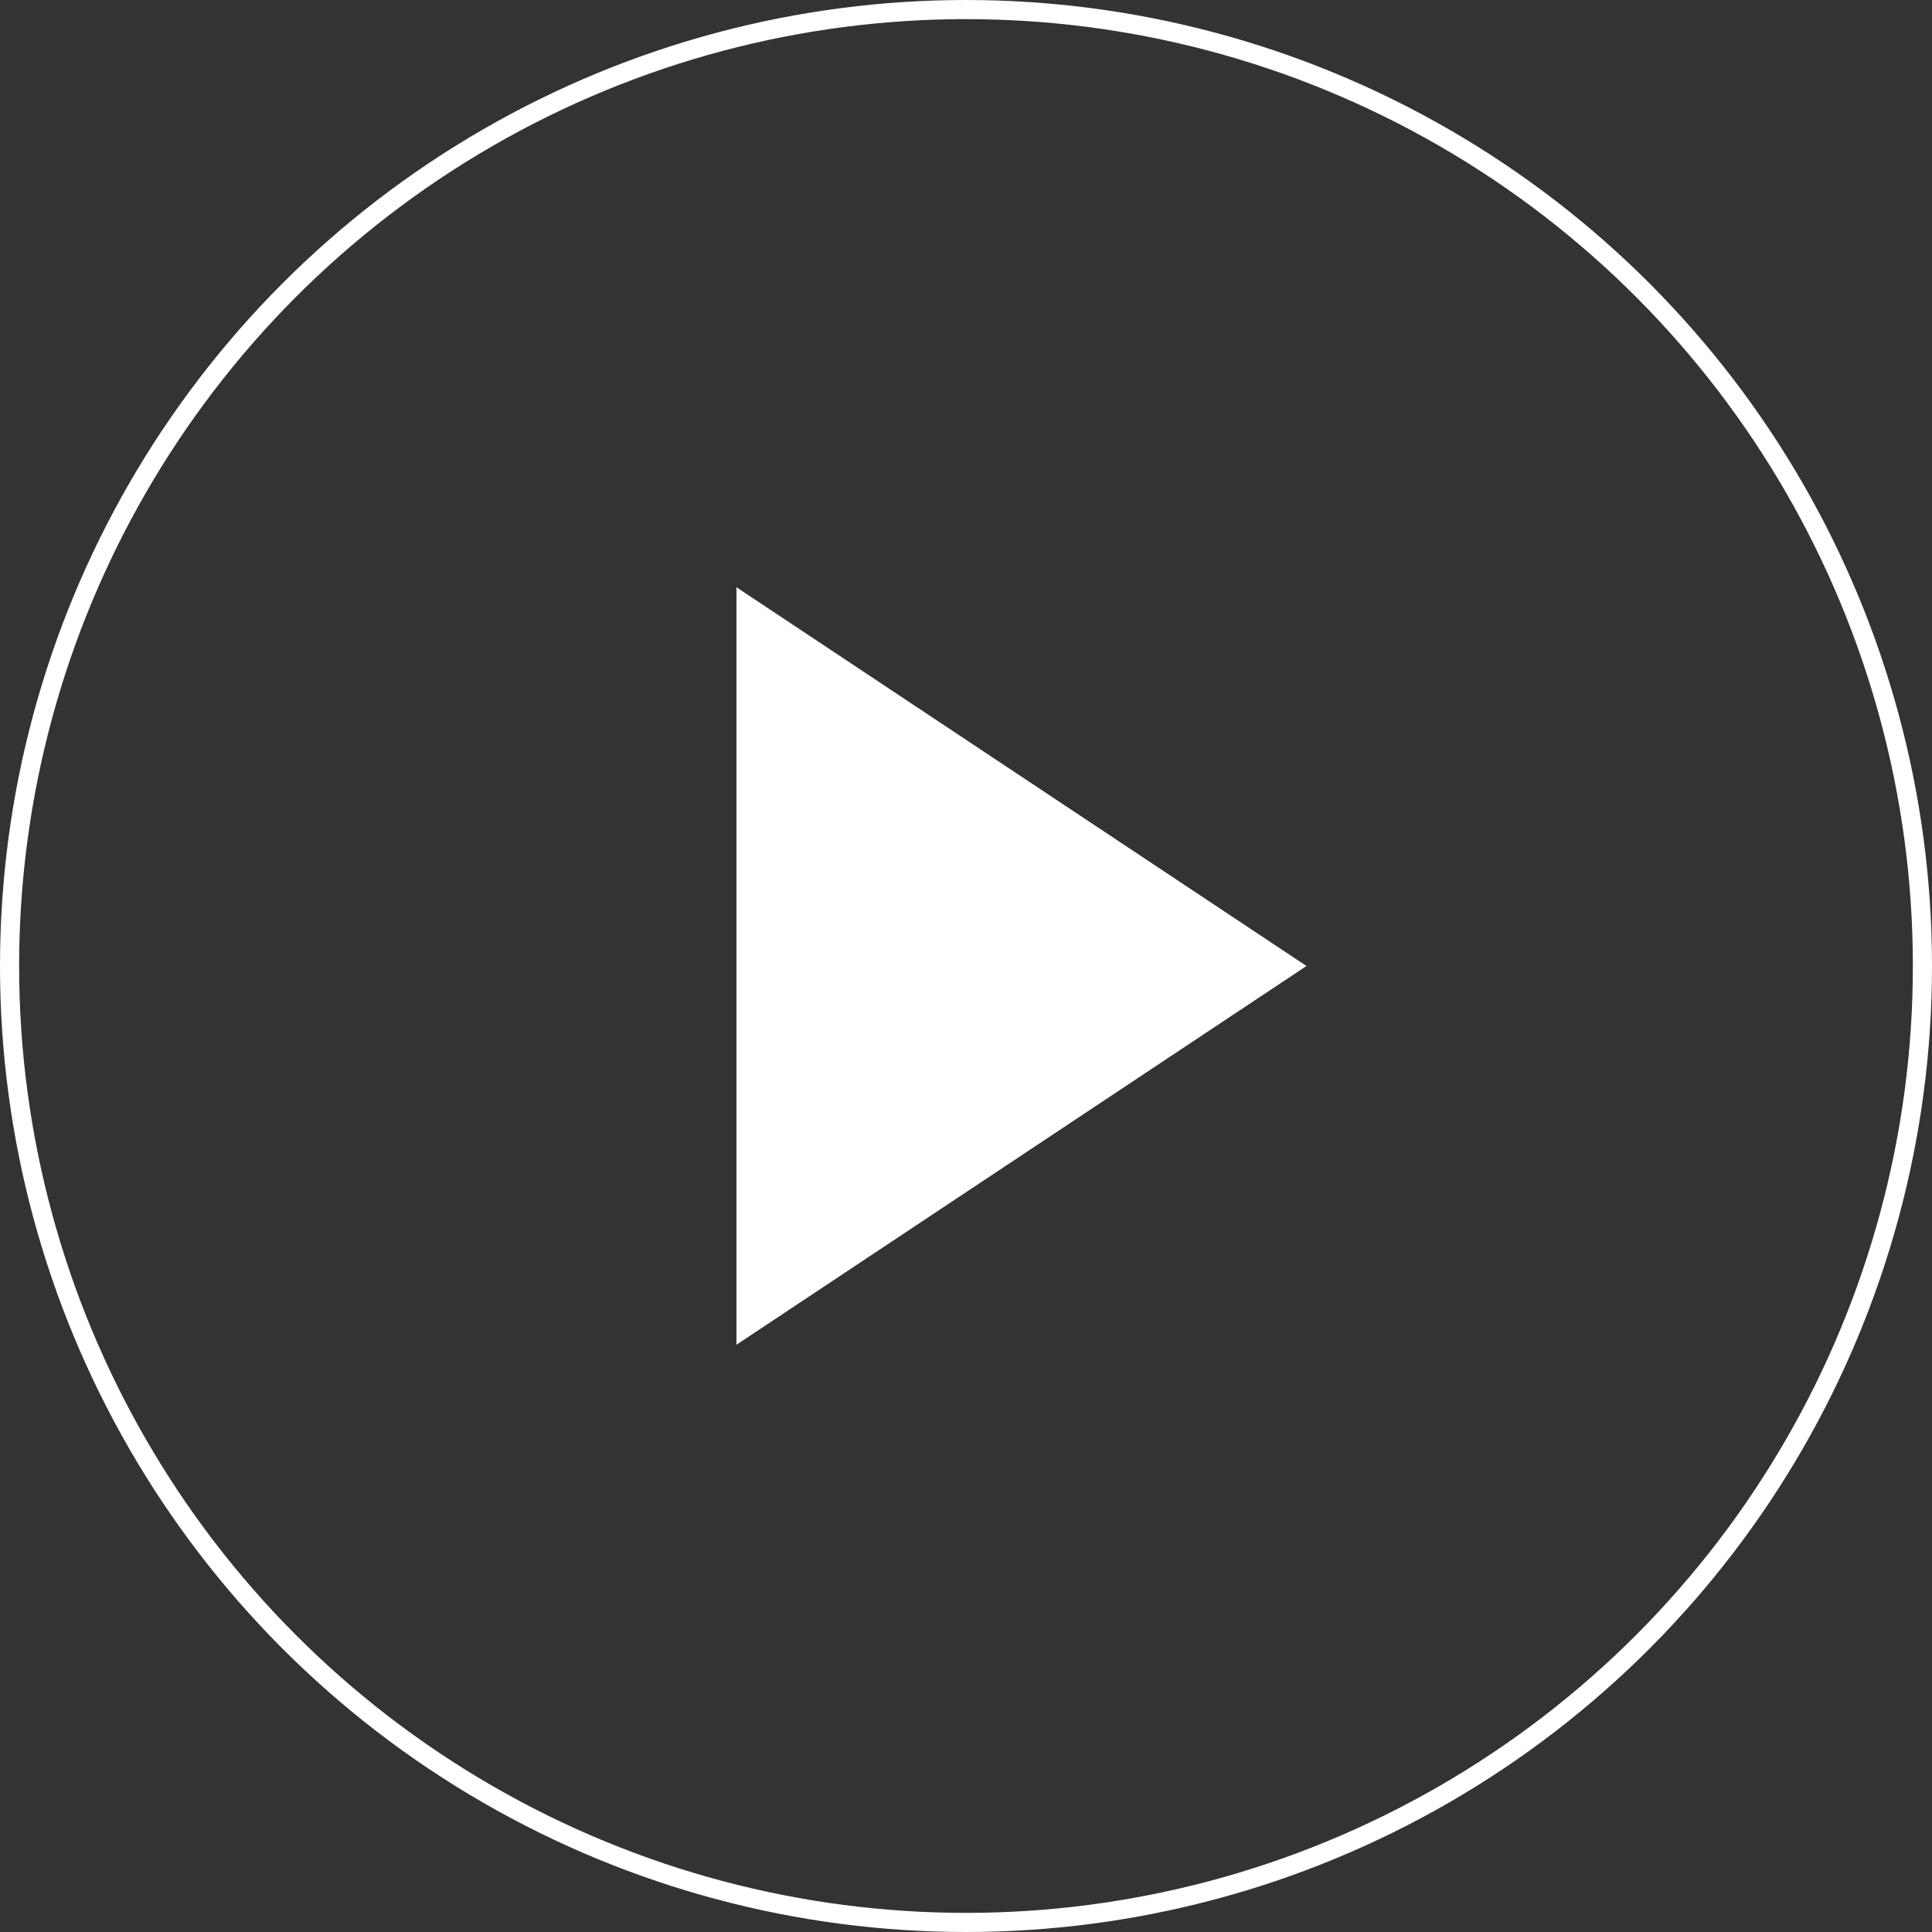
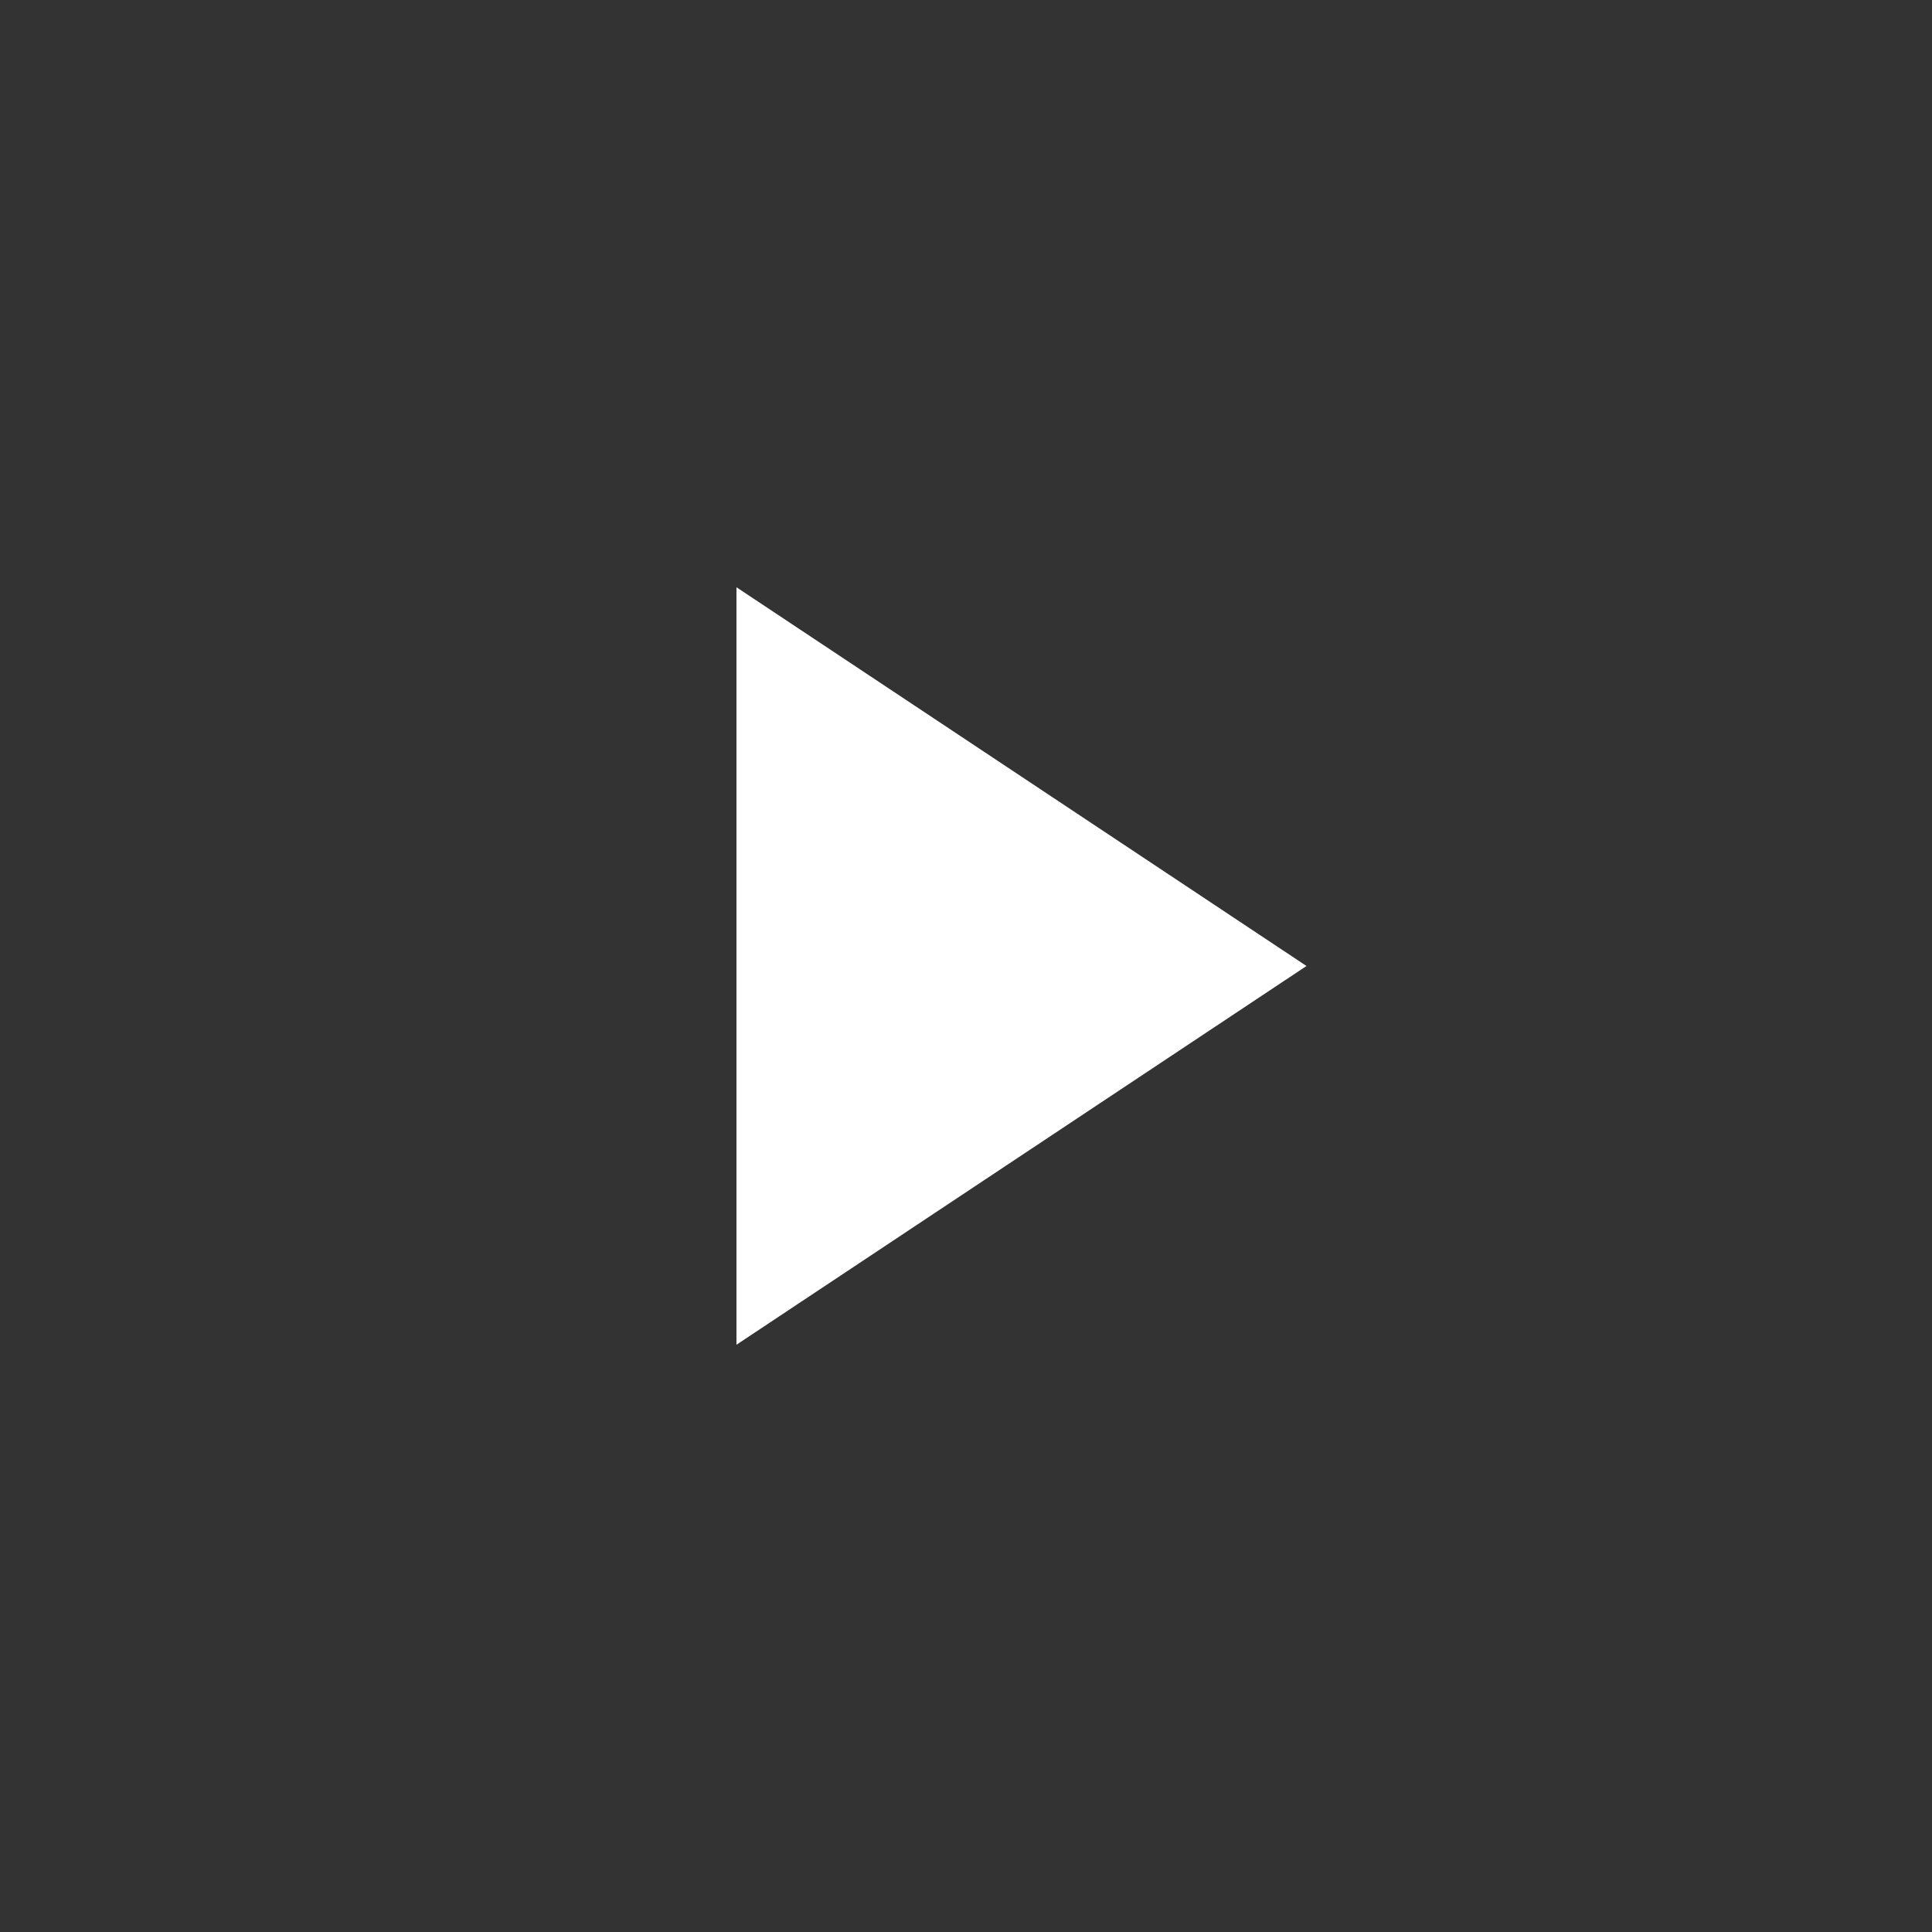
<svg xmlns="http://www.w3.org/2000/svg" id="movie_play.svg" width="101" height="101" viewBox="0 0 101 101">
  <rect x="0" y="0" width="101" height="101" fill="#333333" stroke="none" />
  <defs>
    <style>
      .cls-1 {
        fill: none;
        stroke: #fff;
        stroke-width: 1px;
      }

      .cls-2 {
        fill: #fff;
        fill-rule: evenodd;
      }
    </style>
  </defs>
-   <circle id="楕円形_1" data-name="楕円形 1" class="cls-1" cx="50.5" cy="50.5" r="50" />
-   <path id="長方形_7" data-name="長方形 7" class="cls-2" d="M888,1940.2l29.8,19.8L888,1979.8v-39.6Z" transform="translate(-849.5 -1909.5)" />
+   <path id="長方形_7" data-name="長方形 7" class="cls-2" d="M888,1940.2l29.8,19.8L888,1979.8Z" transform="translate(-849.5 -1909.5)" />
</svg>